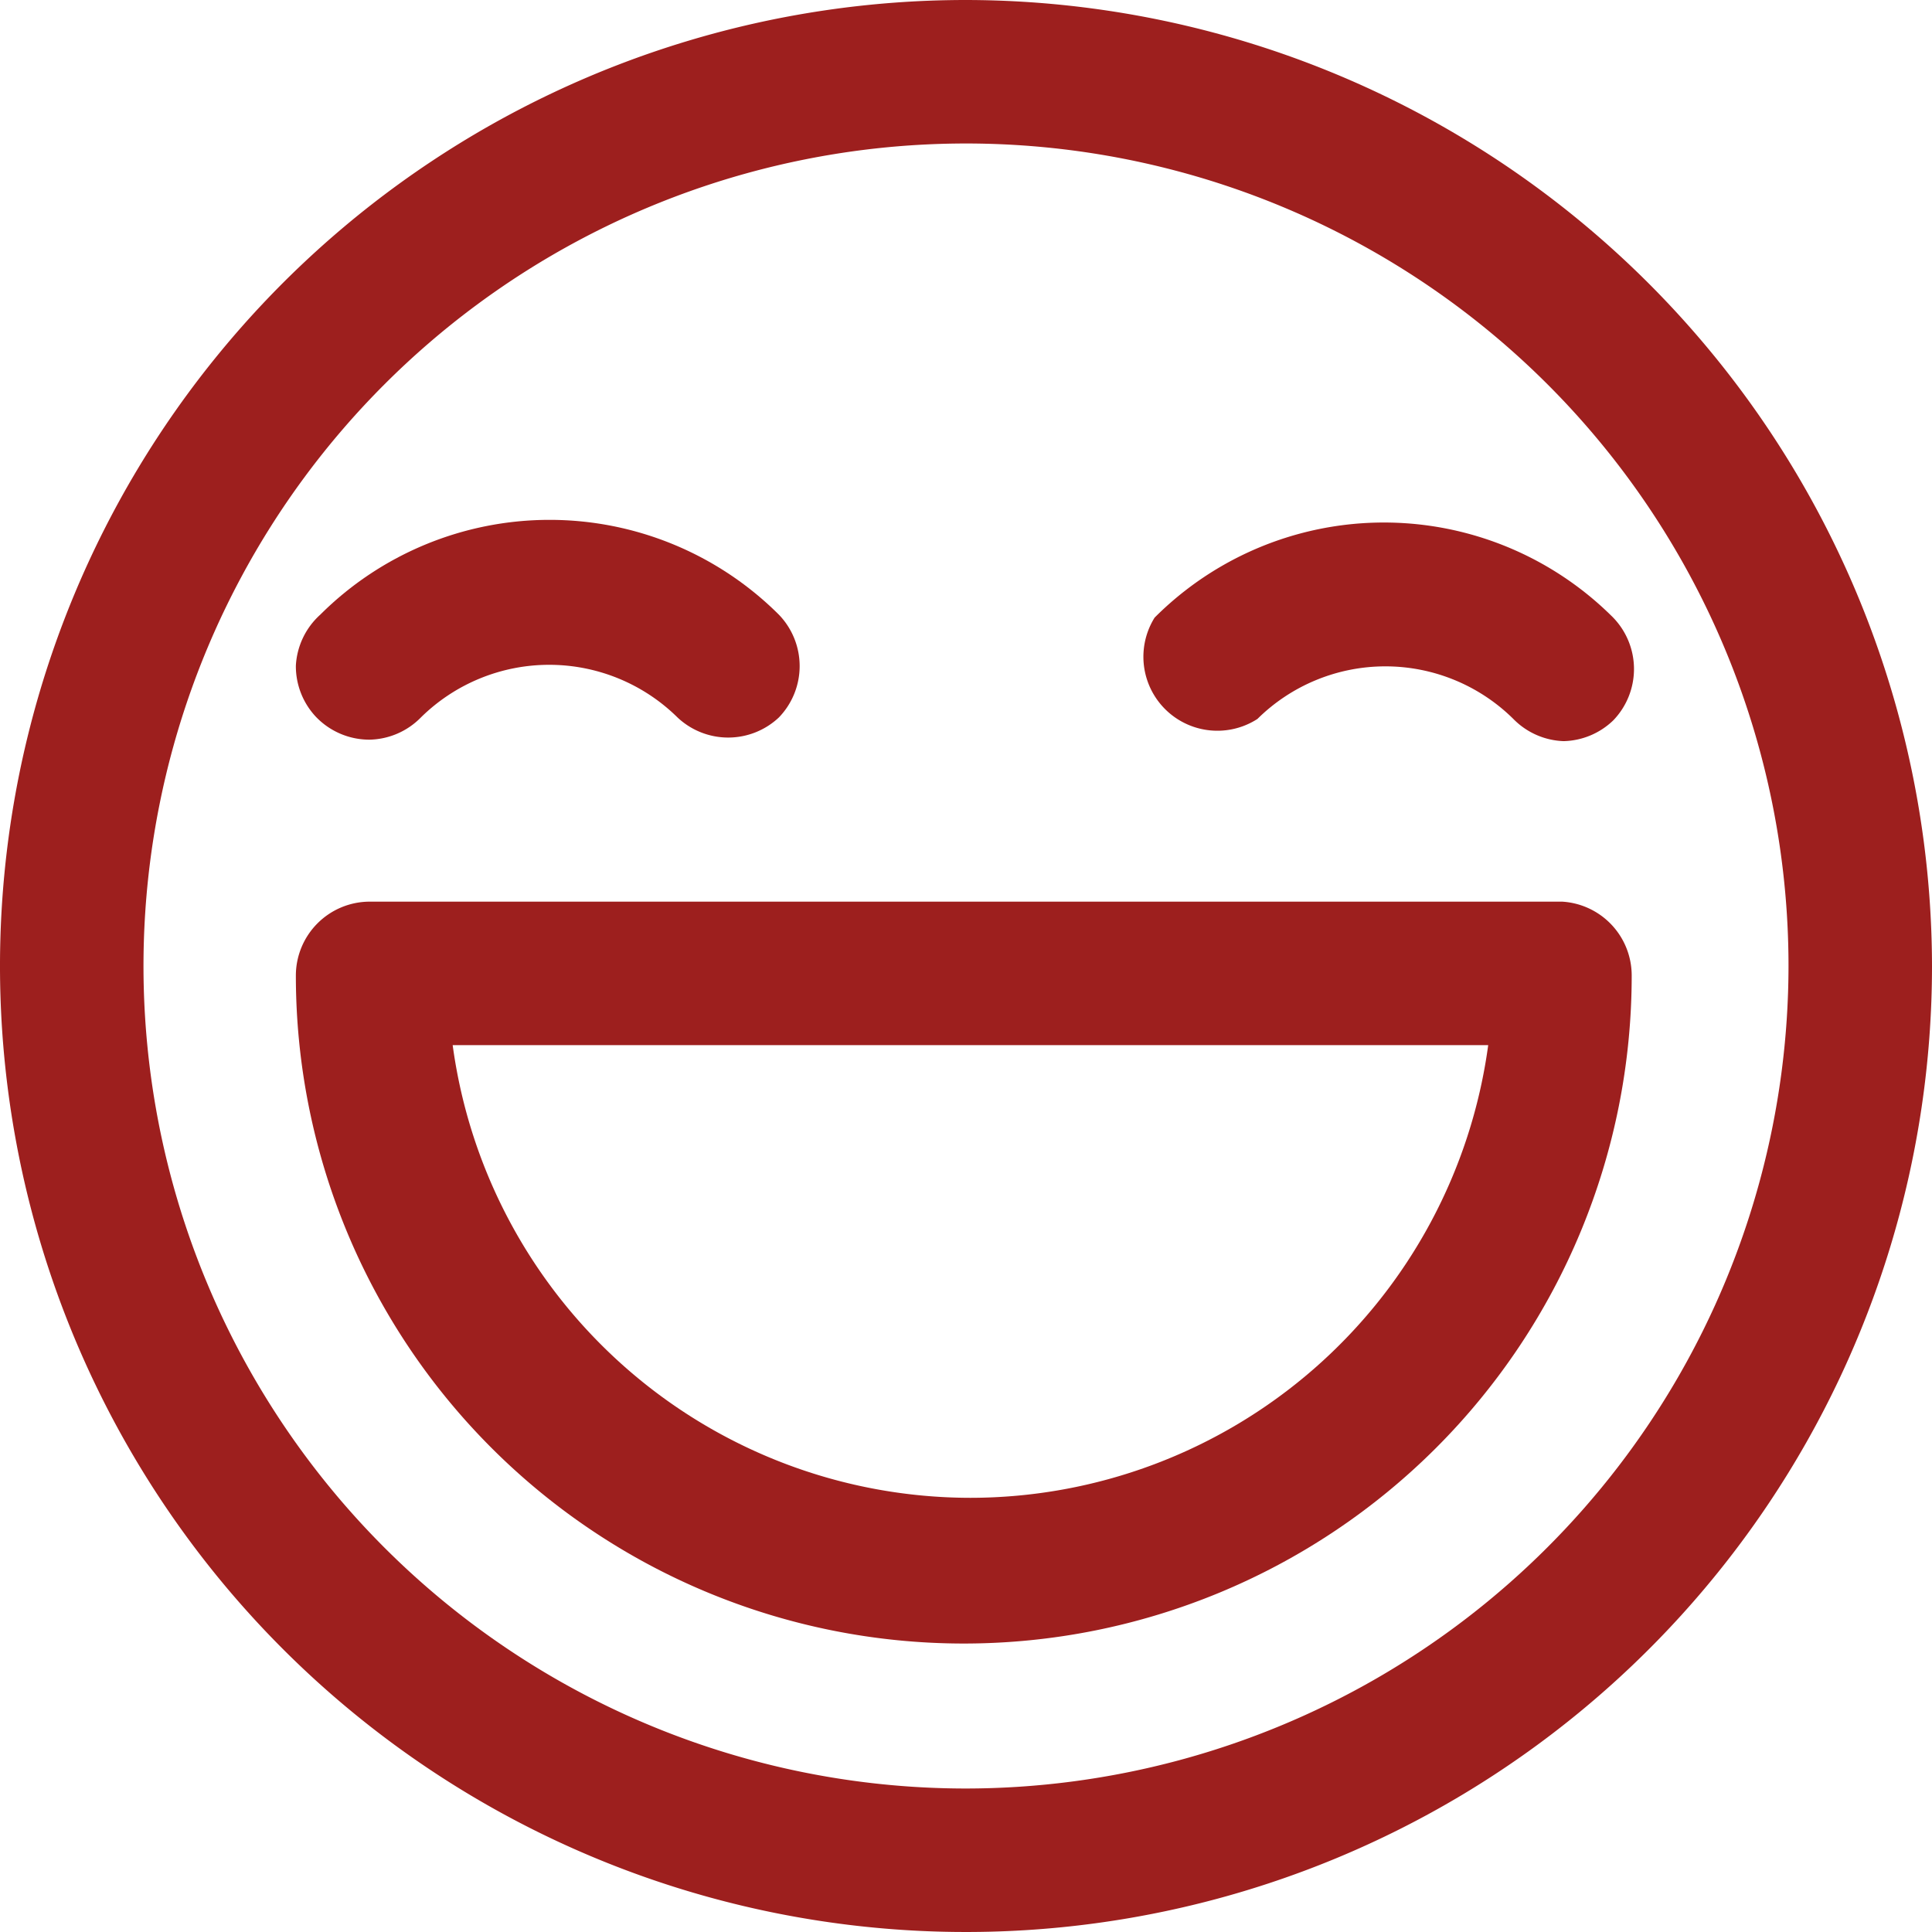
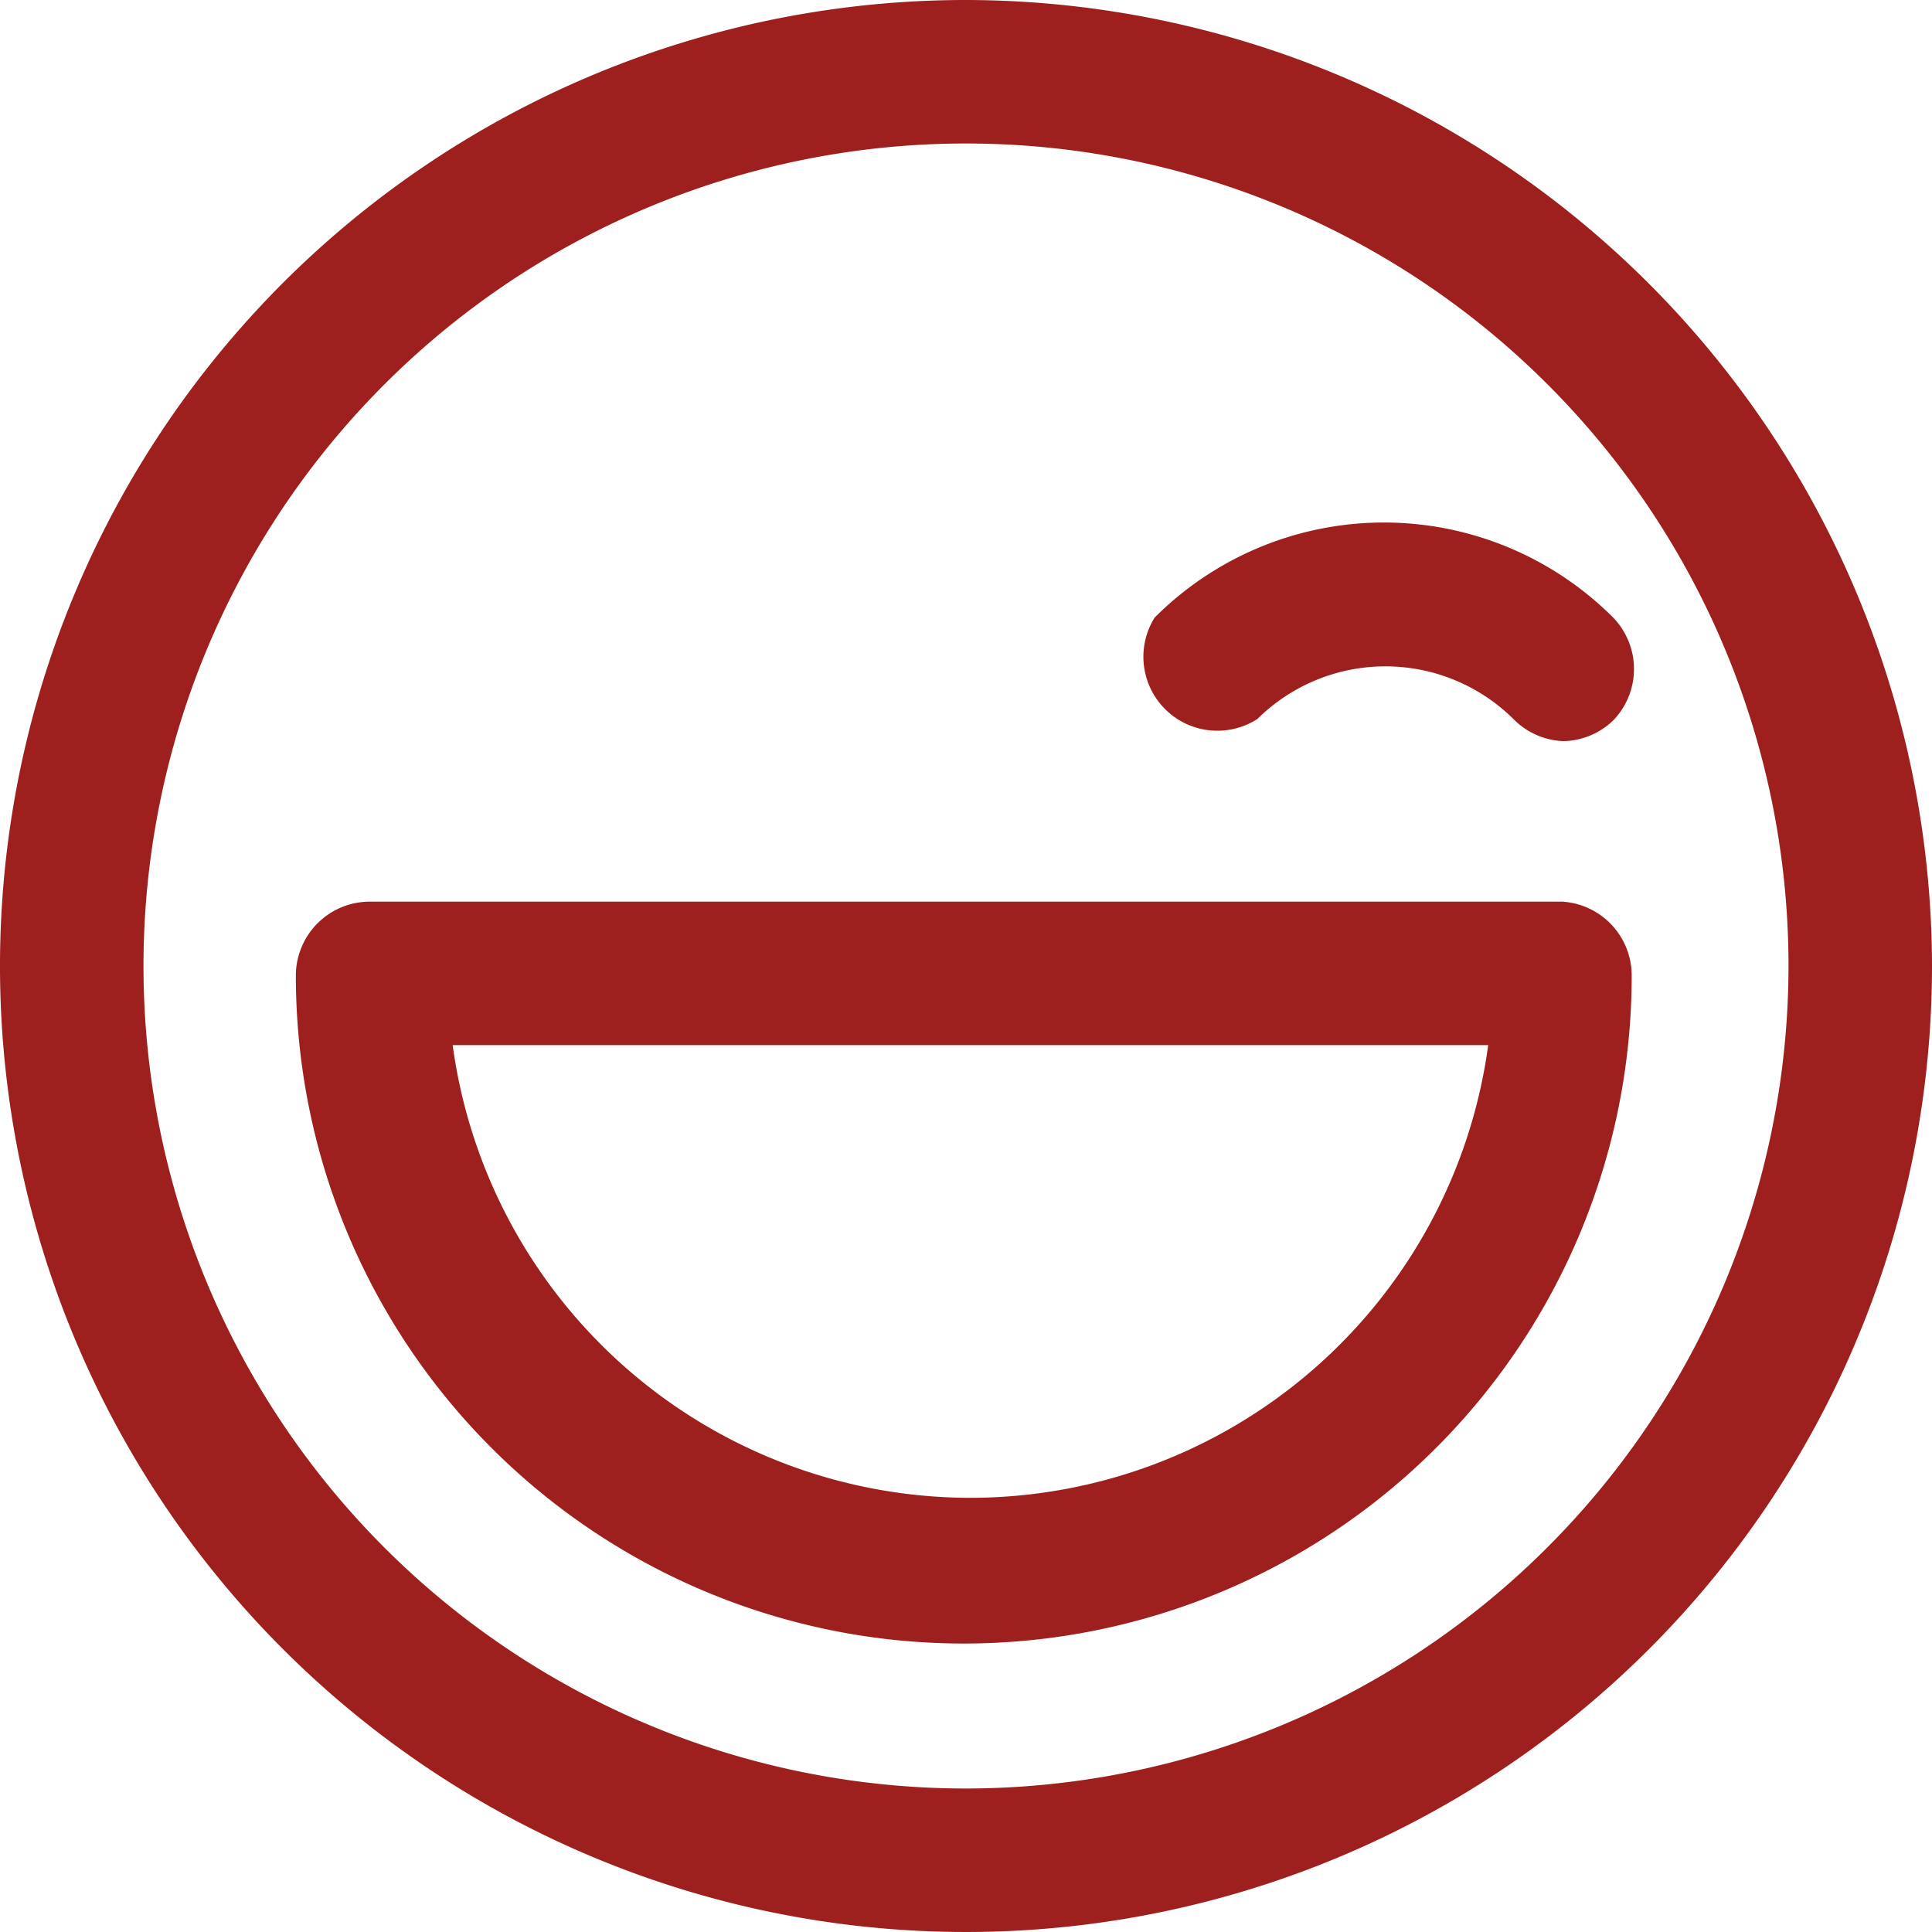
<svg xmlns="http://www.w3.org/2000/svg" viewBox="0 0 26.12 26.12">
  <defs>
    <style>.cls-1{fill:#9d1f1e;}</style>
  </defs>
  <g id="Calque_2" data-name="Calque 2">
    <g id="Calque_1-2" data-name="Calque 1">
      <path class="cls-1" d="M13.06,0A13.06,13.06,0,1,0,26.12,13.06,13.08,13.08,0,0,0,13.06,0Zm0,24.18A11.12,11.12,0,1,1,24.18,13.06,11.13,11.13,0,0,1,13.06,24.18Z" />
      <path class="cls-1" d="M17,9.72v0h0a2.46,2.46,0,0,1,3.46,0,1,1,0,0,0,.68.3h0a1,1,0,0,0,.67-.28,1,1,0,0,0,0-1.39,4.38,4.38,0,0,0-6.2,0A1,1,0,0,0,17,9.72Z" />
-       <path class="cls-1" d="M5,10H5a1,1,0,0,0,.69-.3h0a2.47,2.47,0,0,1,3.47,0,1,1,0,0,0,1.37,0,1,1,0,0,0,0-1.39,4.39,4.39,0,0,0-6.2,0A1,1,0,0,0,4,9a1,1,0,0,0,.27.69A1,1,0,0,0,5,10Z" />
      <path class="cls-1" d="M21.12,12.19H5a1,1,0,0,0-1,1,9,9,0,0,0,18.06,0A1,1,0,0,0,21.12,12.19Zm-1,1.94a7.07,7.07,0,0,1-7,6.12h0a7.07,7.07,0,0,1-7-6.12Z" />
    </g>
  </g>
</svg>